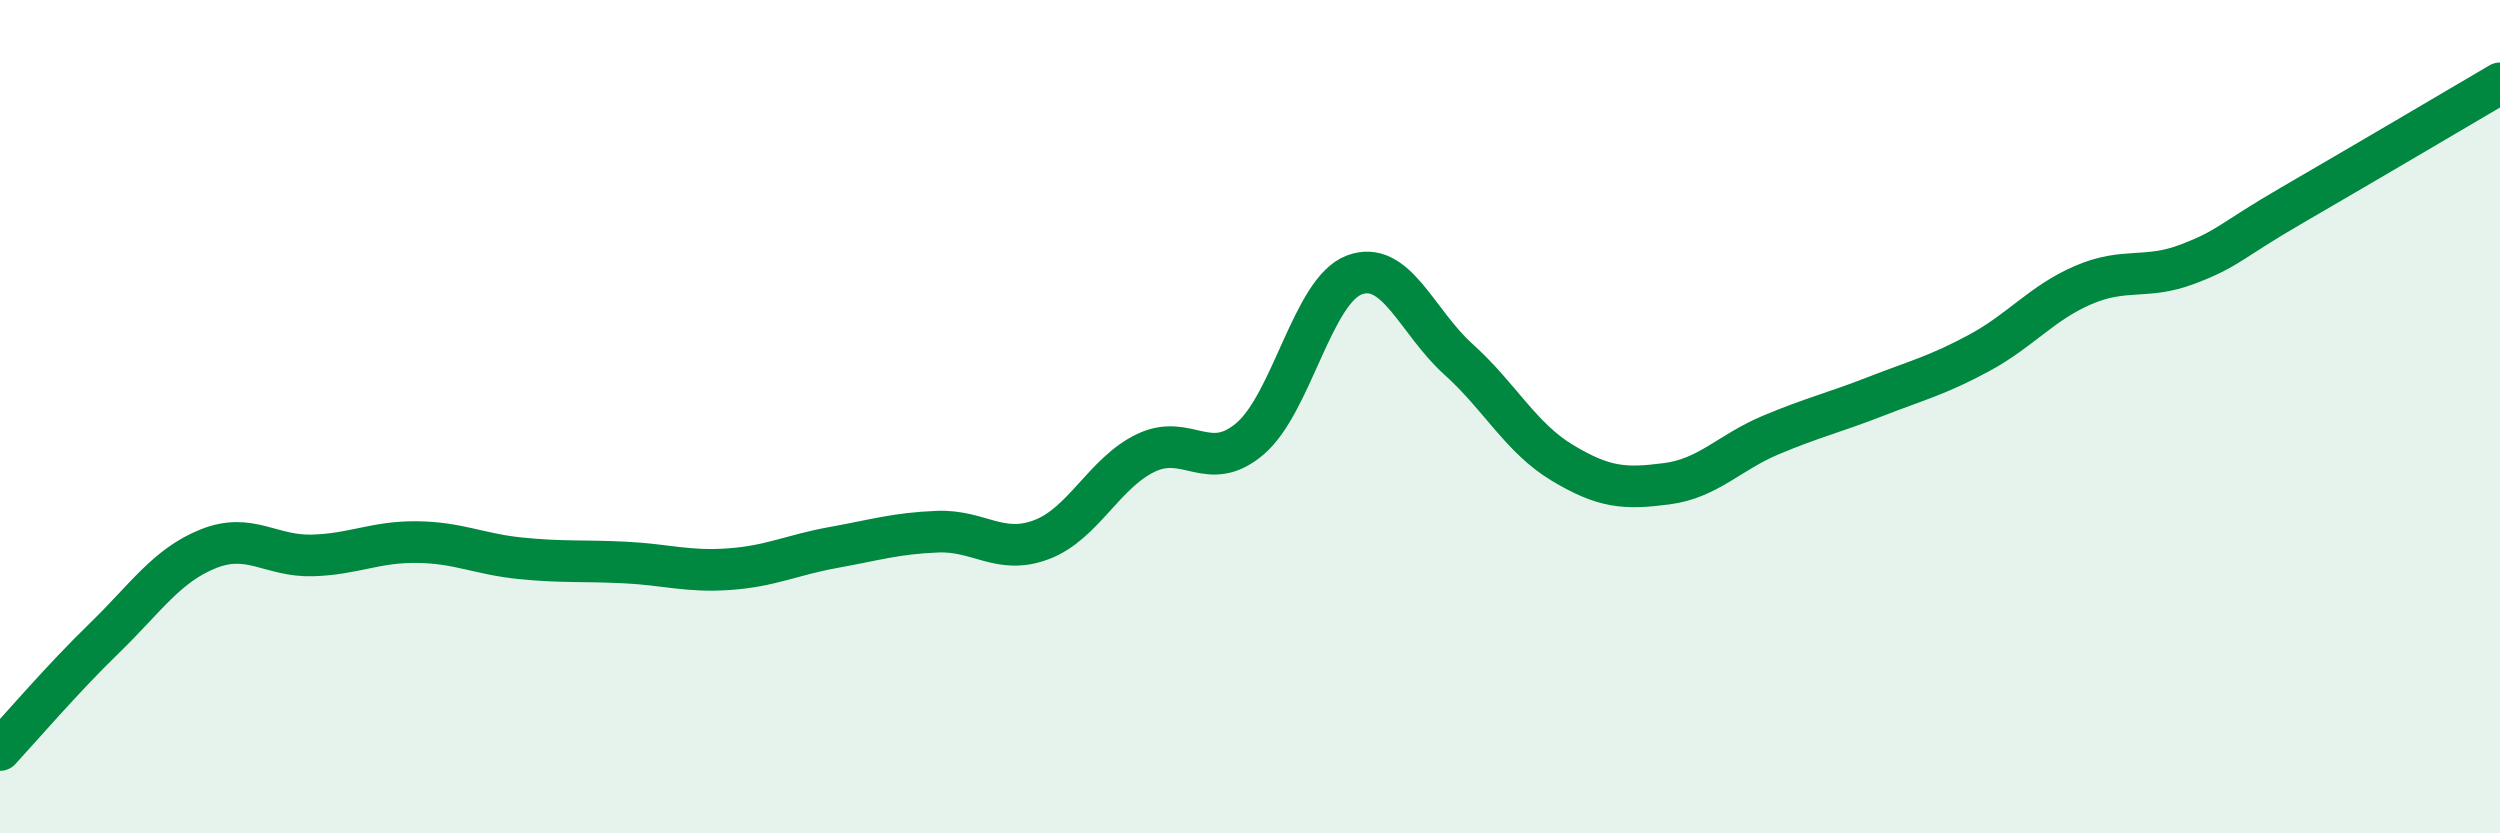
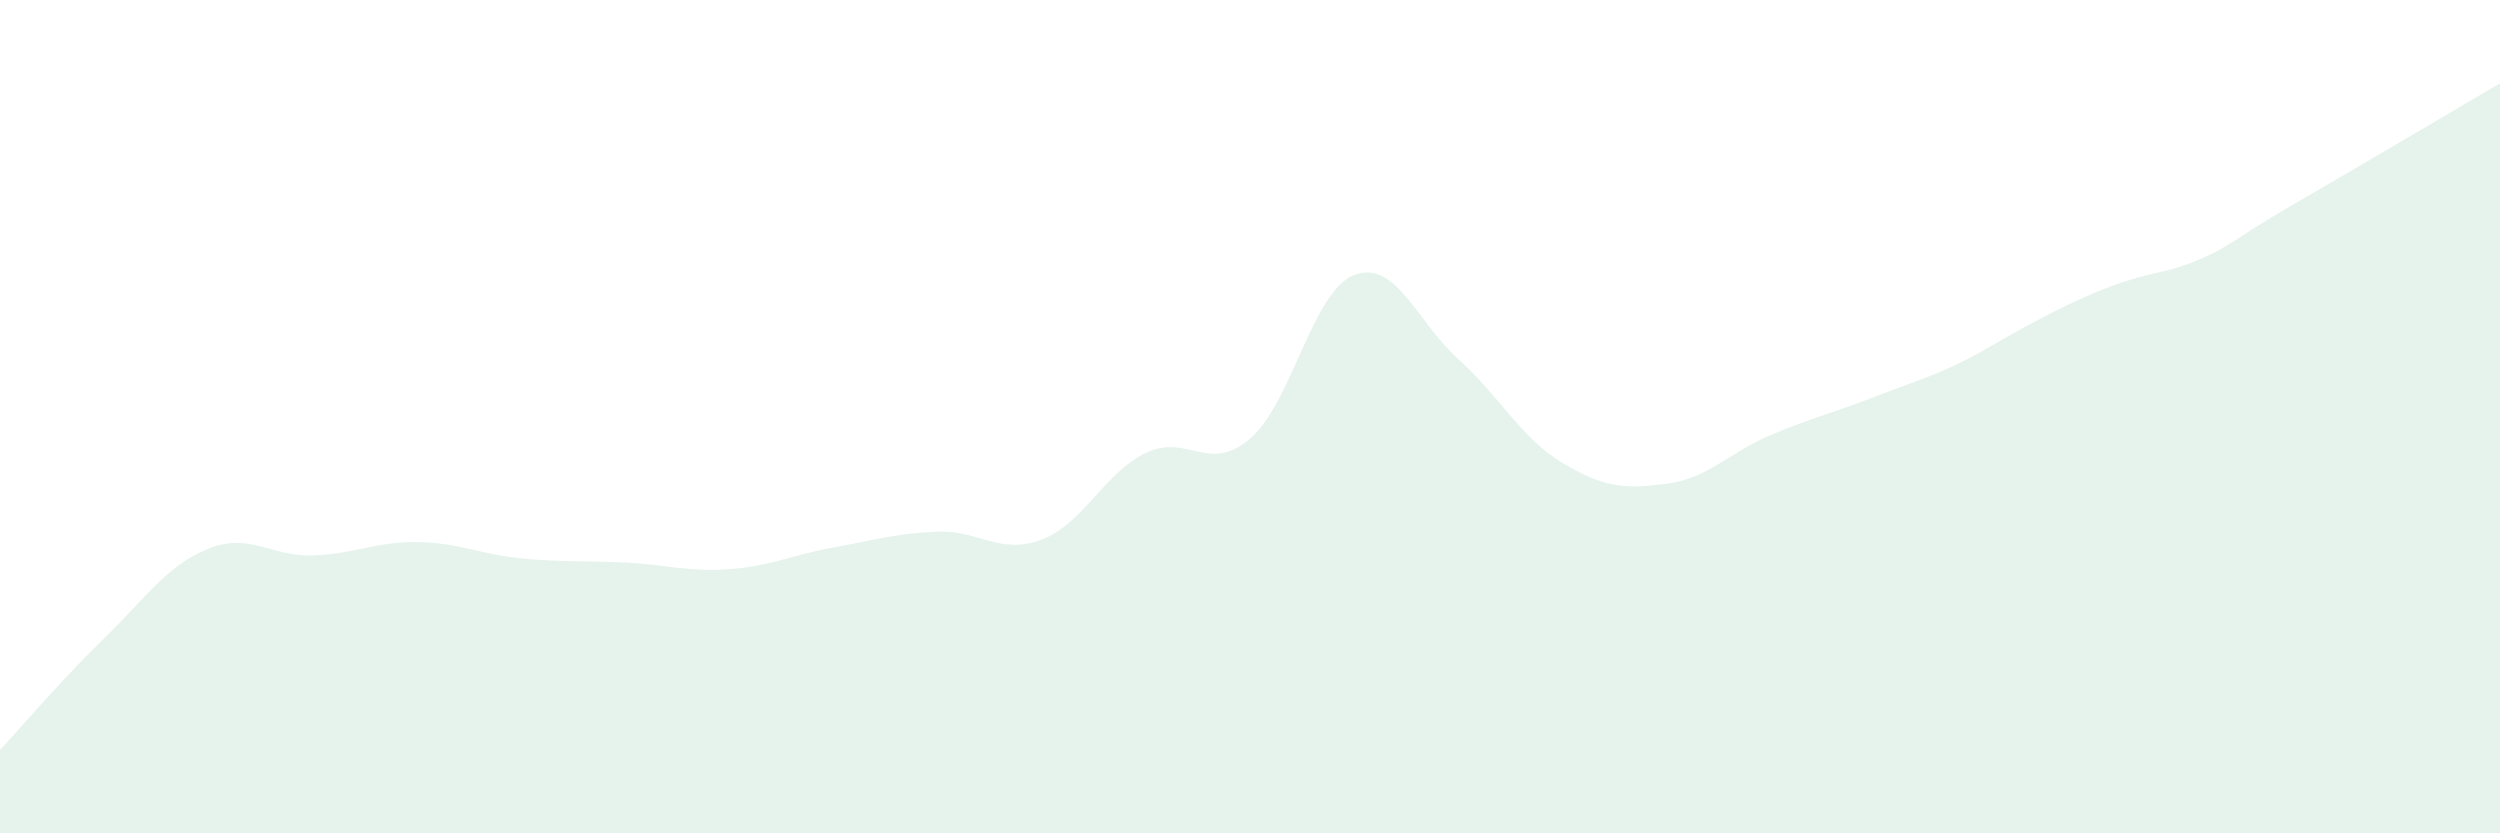
<svg xmlns="http://www.w3.org/2000/svg" width="60" height="20" viewBox="0 0 60 20">
-   <path d="M 0,18 C 0.5,17.46 1.5,16.29 2.5,15.32 C 3.5,14.35 4,13.57 5,13.17 C 6,12.77 6.5,13.36 7.5,13.33 C 8.5,13.3 9,13 10,13.01 C 11,13.02 11.5,13.3 12.5,13.4 C 13.5,13.5 14,13.45 15,13.5 C 16,13.55 16.5,13.73 17.5,13.66 C 18.5,13.59 19,13.32 20,13.14 C 21,12.96 21.5,12.8 22.5,12.76 C 23.5,12.72 24,13.33 25,12.95 C 26,12.57 26.5,11.35 27.5,10.87 C 28.5,10.39 29,11.38 30,10.53 C 31,9.68 31.5,6.98 32.5,6.6 C 33.5,6.22 34,7.72 35,8.62 C 36,9.52 36.5,10.51 37.5,11.11 C 38.5,11.71 39,11.74 40,11.61 C 41,11.48 41.5,10.86 42.5,10.44 C 43.5,10.02 44,9.91 45,9.52 C 46,9.13 46.5,9.01 47.5,8.47 C 48.5,7.93 49,7.27 50,6.84 C 51,6.41 51.5,6.72 52.5,6.34 C 53.5,5.96 53.5,5.8 55,4.93 C 56.5,4.06 59,2.59 60,2L60 20L0 20Z" fill="#008740" opacity="0.1" stroke-linecap="round" stroke-linejoin="round" />
-   <path d="M 0,18 C 0.5,17.46 1.5,16.29 2.5,15.32 C 3.5,14.35 4,13.57 5,13.17 C 6,12.77 6.5,13.36 7.5,13.33 C 8.5,13.3 9,13 10,13.01 C 11,13.02 11.5,13.3 12.5,13.4 C 13.5,13.5 14,13.45 15,13.5 C 16,13.55 16.5,13.73 17.5,13.66 C 18.5,13.59 19,13.32 20,13.14 C 21,12.96 21.5,12.8 22.5,12.76 C 23.5,12.72 24,13.33 25,12.95 C 26,12.57 26.5,11.35 27.5,10.87 C 28.5,10.39 29,11.38 30,10.53 C 31,9.68 31.5,6.98 32.5,6.6 C 33.5,6.22 34,7.72 35,8.62 C 36,9.52 36.5,10.51 37.5,11.11 C 38.5,11.71 39,11.74 40,11.61 C 41,11.48 41.5,10.86 42.5,10.44 C 43.5,10.02 44,9.91 45,9.52 C 46,9.13 46.5,9.01 47.5,8.47 C 48.5,7.93 49,7.27 50,6.84 C 51,6.41 51.5,6.72 52.5,6.34 C 53.5,5.96 53.5,5.8 55,4.93 C 56.5,4.06 59,2.59 60,2" stroke="#008740" stroke-width="1" fill="none" stroke-linecap="round" stroke-linejoin="round" />
+   <path d="M 0,18 C 0.5,17.46 1.5,16.29 2.5,15.32 C 3.5,14.35 4,13.57 5,13.17 C 6,12.77 6.5,13.36 7.5,13.33 C 8.5,13.3 9,13 10,13.01 C 11,13.02 11.5,13.3 12.5,13.4 C 13.5,13.5 14,13.45 15,13.5 C 16,13.55 16.5,13.73 17.5,13.66 C 18.5,13.59 19,13.32 20,13.14 C 21,12.96 21.5,12.8 22.5,12.76 C 23.5,12.72 24,13.33 25,12.95 C 26,12.57 26.5,11.35 27.5,10.87 C 28.5,10.39 29,11.38 30,10.53 C 31,9.68 31.5,6.98 32.5,6.6 C 33.5,6.22 34,7.72 35,8.62 C 36,9.52 36.5,10.51 37.5,11.11 C 38.5,11.71 39,11.74 40,11.61 C 41,11.48 41.5,10.86 42.5,10.44 C 43.5,10.02 44,9.91 45,9.52 C 46,9.13 46.5,9.01 47.5,8.47 C 51,6.41 51.5,6.72 52.5,6.34 C 53.5,5.96 53.5,5.8 55,4.93 C 56.5,4.06 59,2.59 60,2L60 20L0 20Z" fill="#008740" opacity="0.1" stroke-linecap="round" stroke-linejoin="round" />
</svg>